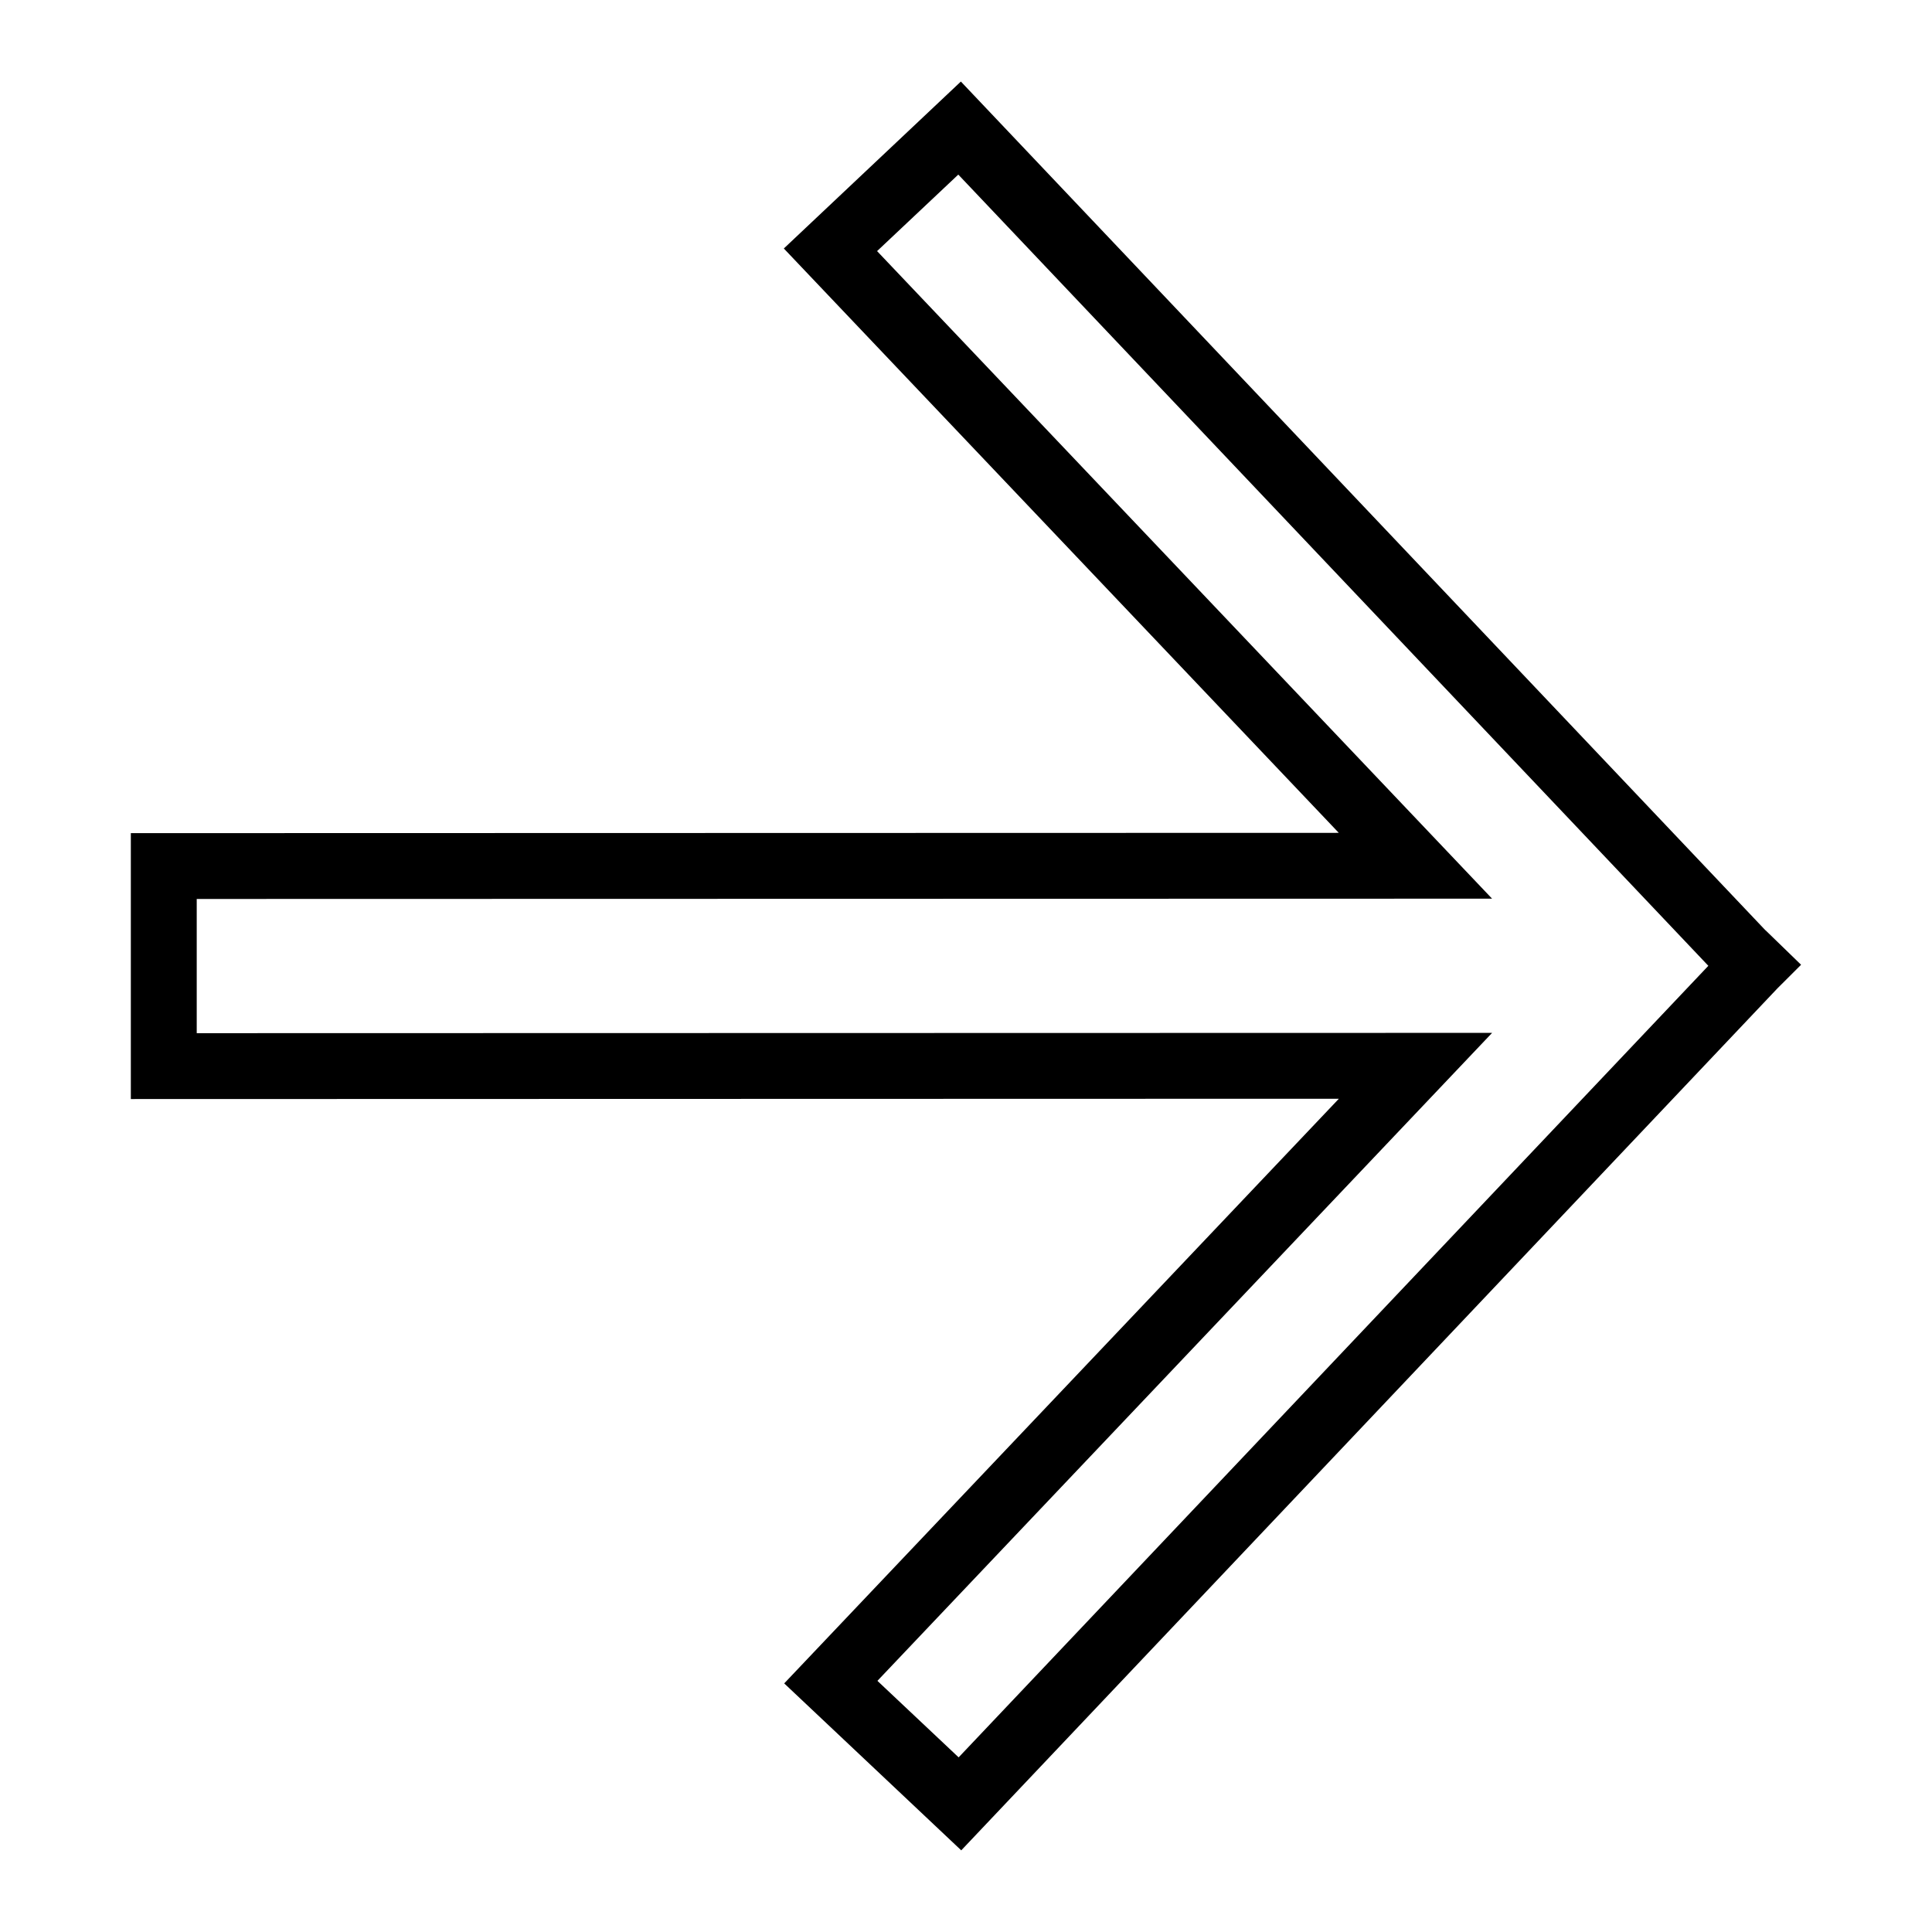
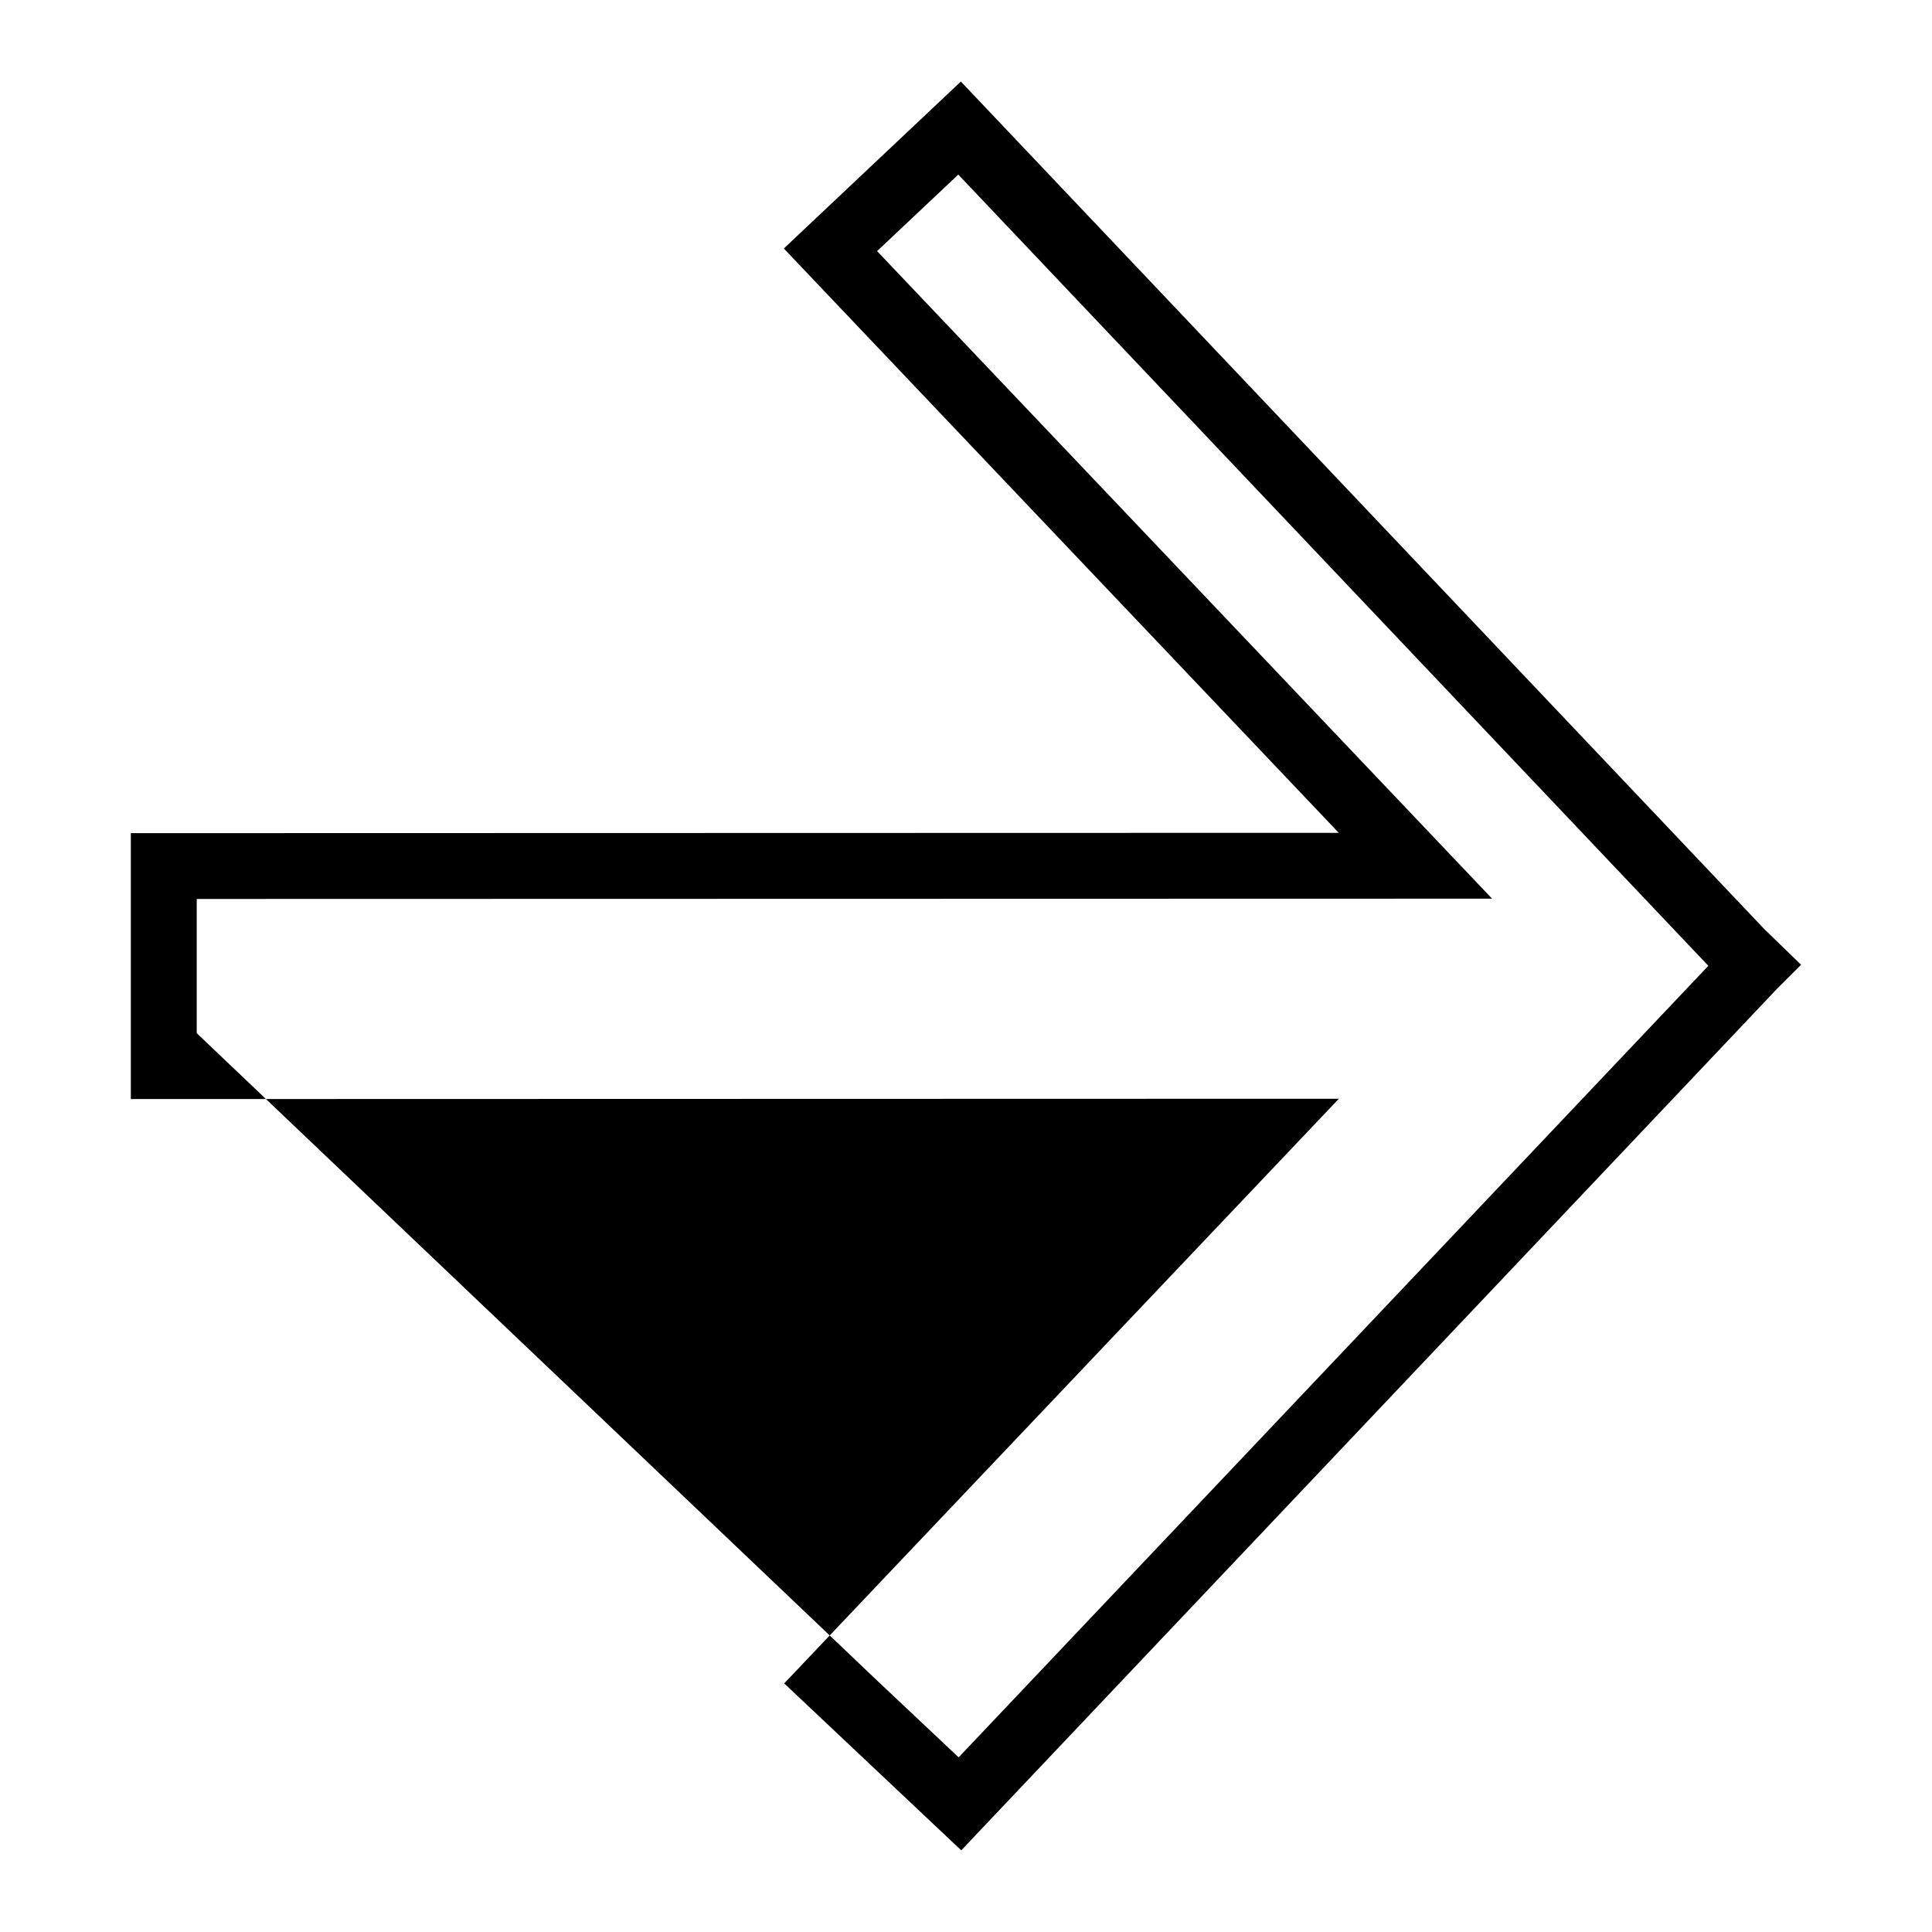
<svg xmlns="http://www.w3.org/2000/svg" fill="#000000" width="800px" height="800px" version="1.1" viewBox="144 144 512 512">
-   <path d="m398.74 634.36-46.918-44.242 146.99-154.94-320.14 0.082v-70.469l320.12-0.078-147.07-154.86 46.918-44.242 213.22 224.93 0.016-0.016 9.43 9.148-6.266 6.25zm-22.215-44.918 21.523 20.277 198.68-209.77-198.77-209.68-21.523 20.277 162.98 171.61-343.28 0.078v35.566l343.29-0.078z" />
+   <path d="m398.74 634.36-46.918-44.242 146.99-154.94-320.14 0.082v-70.469l320.12-0.078-147.07-154.86 46.918-44.242 213.22 224.93 0.016-0.016 9.43 9.148-6.266 6.25zm-22.215-44.918 21.523 20.277 198.68-209.77-198.77-209.68-21.523 20.277 162.98 171.61-343.28 0.078v35.566z" />
</svg>